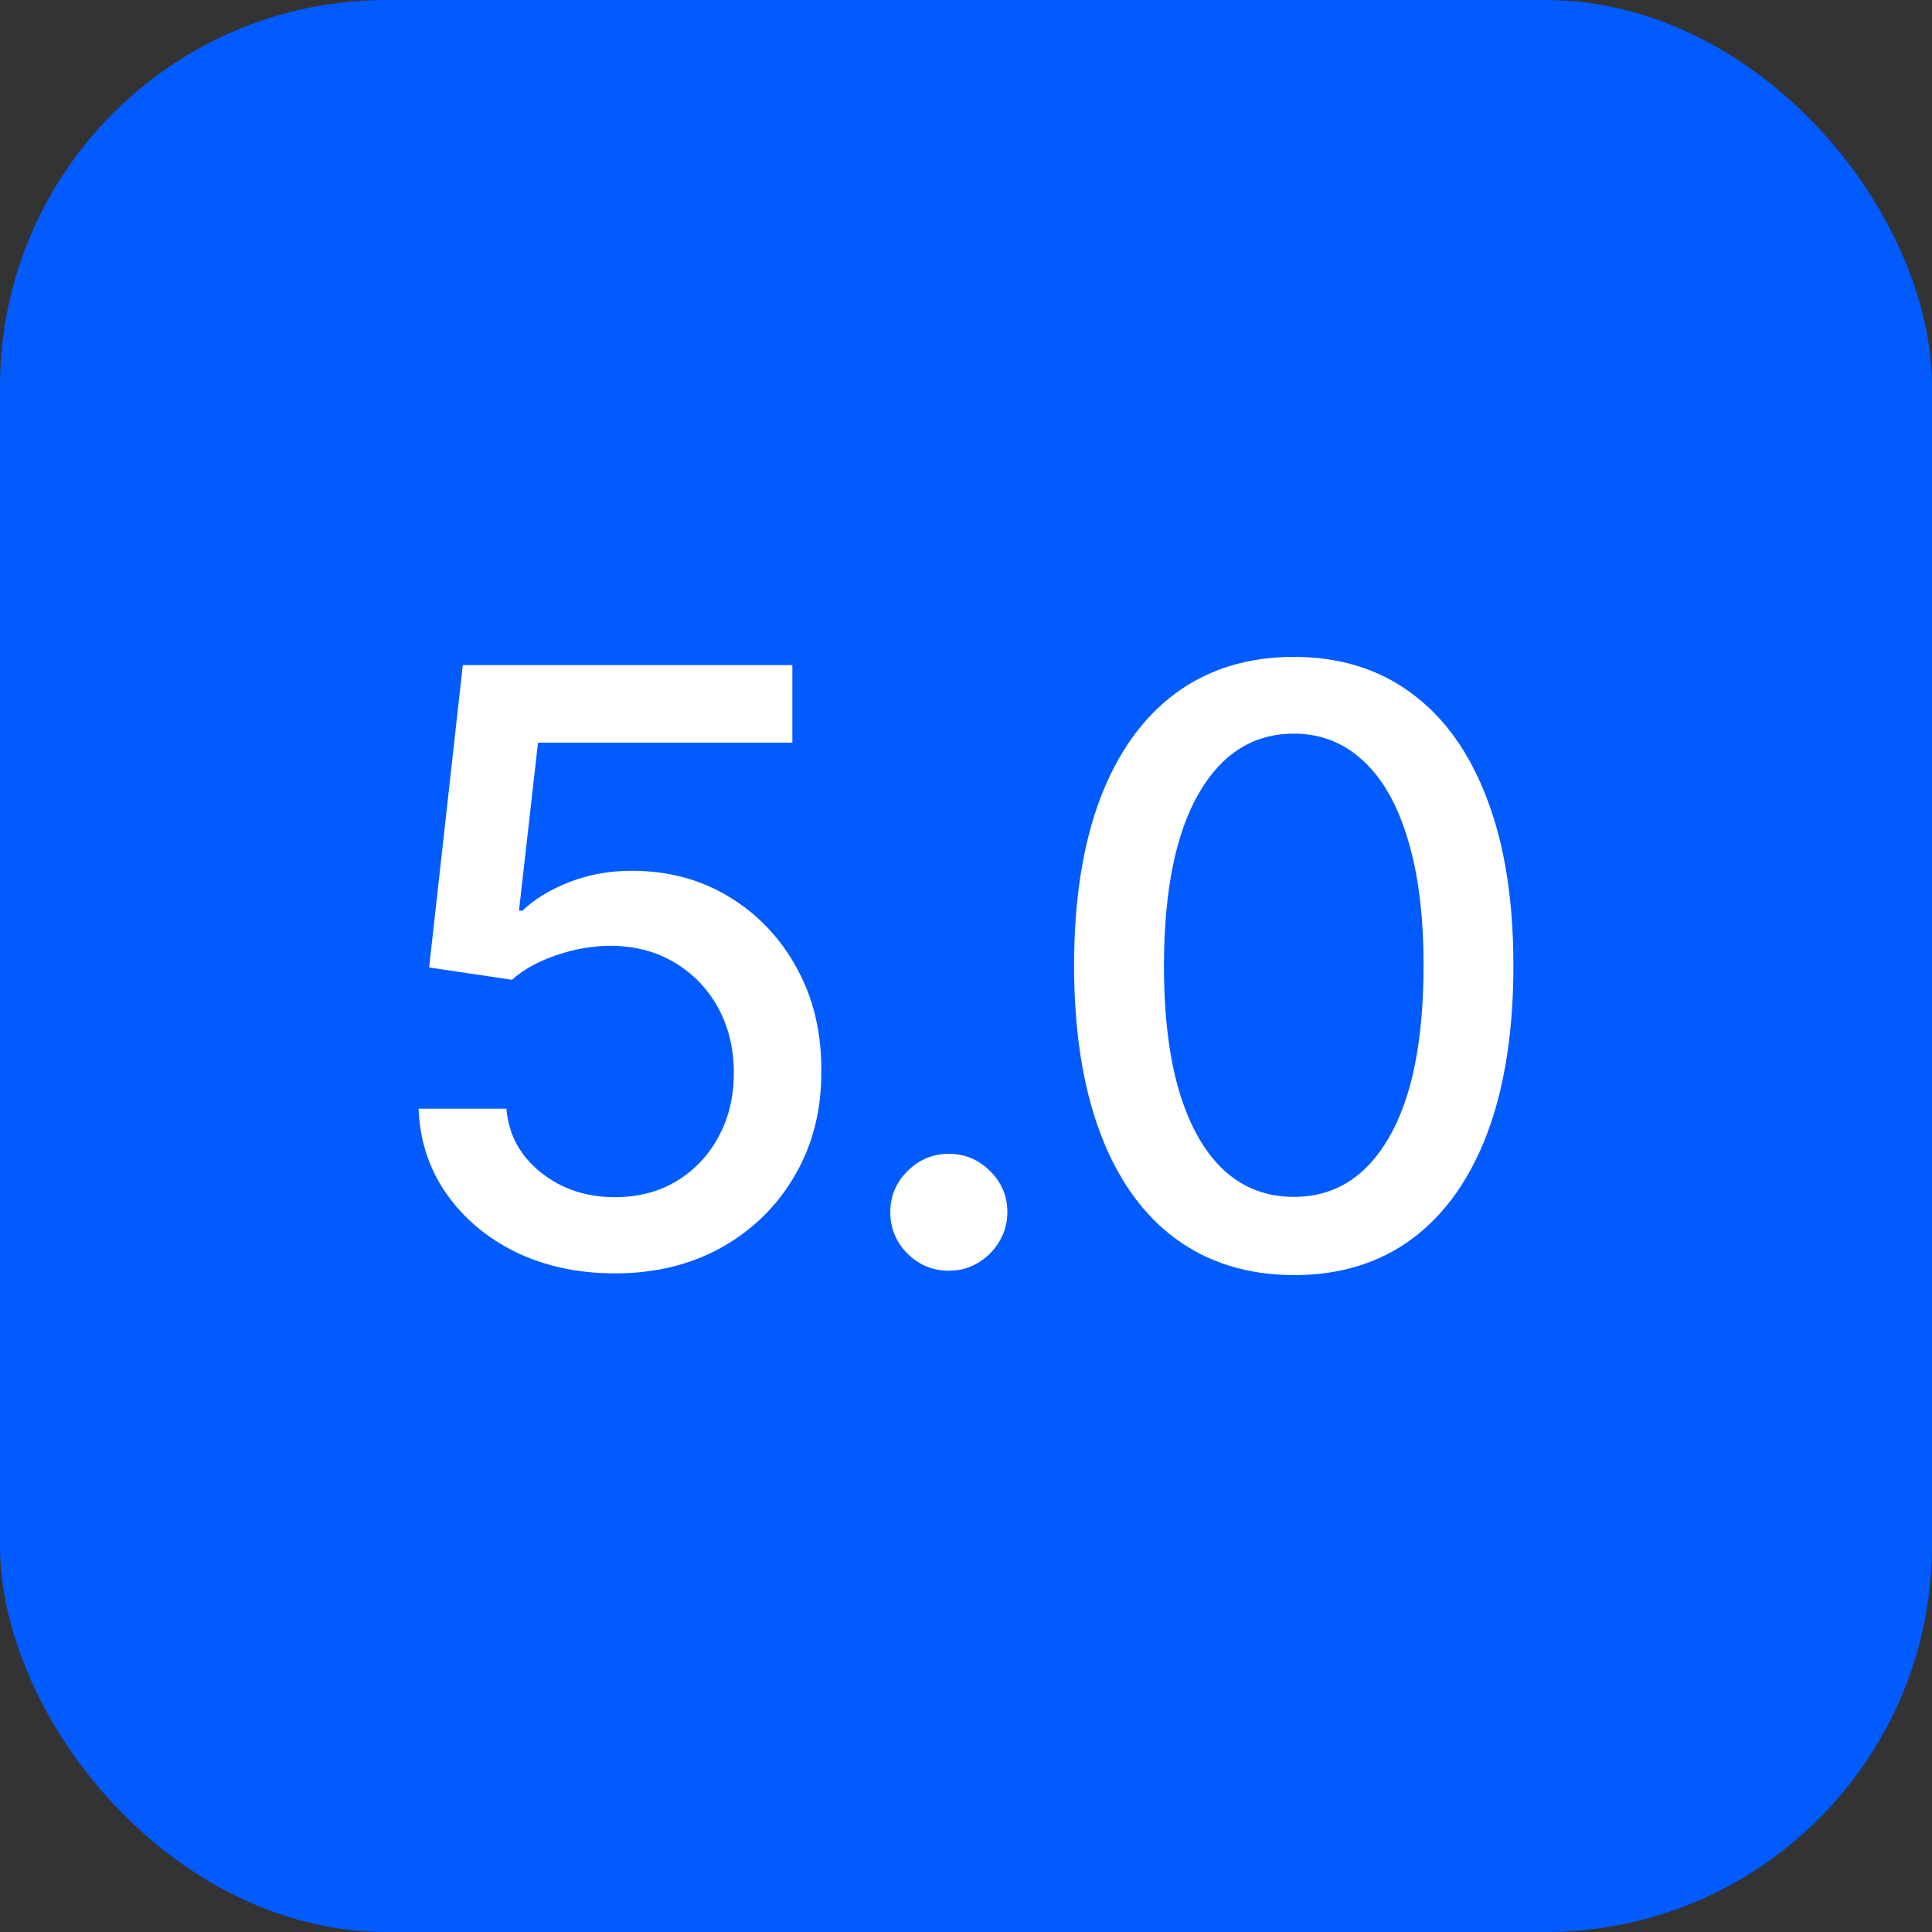
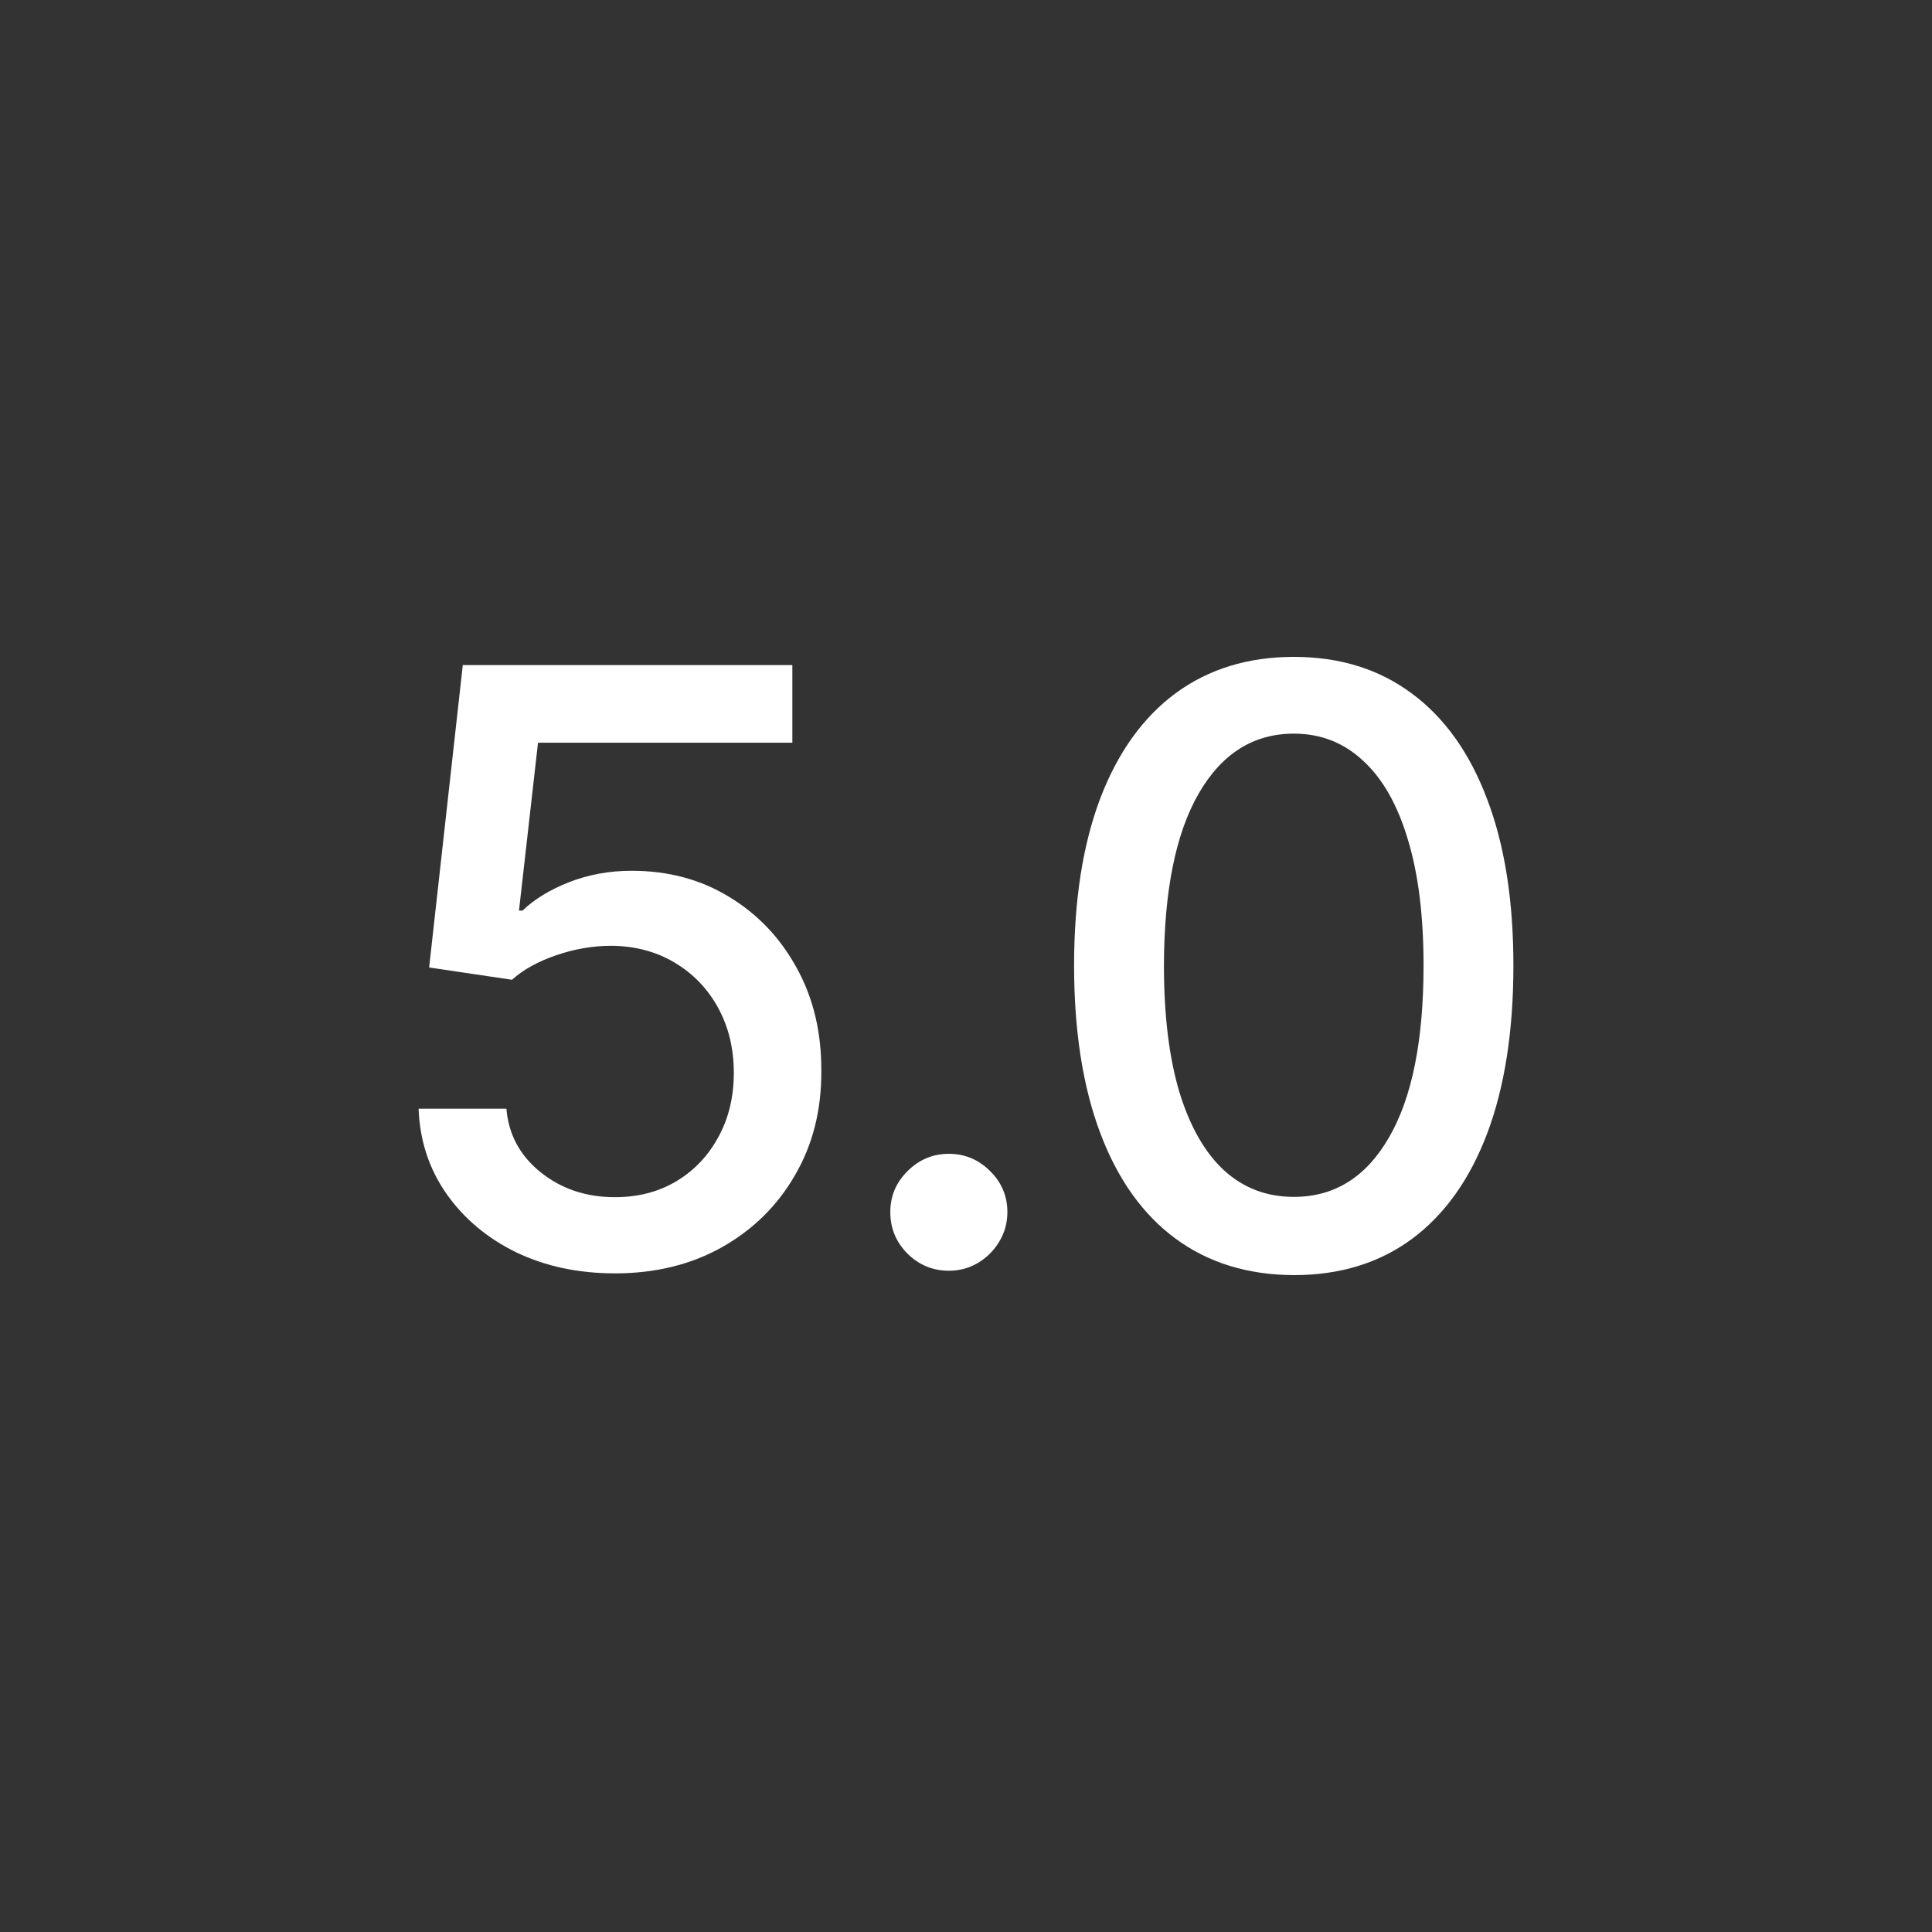
<svg xmlns="http://www.w3.org/2000/svg" width="300" height="300" viewBox="0 0 300 300" fill="none">
  <rect x="0" y="0" width="300" height="300" fill="#333333" stroke="none" />
-   <rect width="300" height="300" rx="60" fill="#025BFF" />
  <path d="M95.495 197.727C89.799 197.727 84.679 196.635 80.134 194.451C75.62 192.237 72.014 189.204 69.317 185.352C66.621 181.5 65.182 177.101 65 172.157H78.634C78.967 176.161 80.74 179.452 83.951 182.03C87.163 184.609 91.011 185.898 95.495 185.898C99.07 185.898 102.236 185.079 104.993 183.441C107.781 181.773 109.962 179.482 111.538 176.571C113.144 173.659 113.947 170.337 113.947 166.607C113.947 162.815 113.129 159.433 111.492 156.461C109.856 153.488 107.599 151.153 104.721 149.454C101.873 147.755 98.601 146.891 94.904 146.861C92.087 146.861 89.254 147.346 86.406 148.317C83.558 149.287 81.255 150.561 79.498 152.138L66.636 150.227L71.862 103.274H123.036V115.331H83.542L80.588 141.401H81.134C82.952 139.642 85.36 138.171 88.36 136.988C91.39 135.805 94.632 135.213 98.085 135.213C103.751 135.213 108.796 136.563 113.219 139.263C117.673 141.962 121.173 145.647 123.718 150.318C126.293 154.959 127.566 160.298 127.535 166.334C127.566 172.37 126.202 177.754 123.445 182.485C120.718 187.217 116.931 190.948 112.083 193.678C107.266 196.377 101.736 197.727 95.495 197.727Z" fill="white" />
  <path d="M147.336 197.318C144.851 197.318 142.715 196.438 140.928 194.679C139.14 192.889 138.246 190.736 138.246 188.218C138.246 185.731 139.14 183.608 140.928 181.848C142.715 180.059 144.851 179.164 147.336 179.164C149.82 179.164 151.956 180.059 153.744 181.848C155.531 183.608 156.425 185.731 156.425 188.218C156.425 189.886 156.001 191.418 155.153 192.813C154.335 194.178 153.244 195.27 151.88 196.089C150.517 196.908 149.002 197.318 147.336 197.318Z" fill="white" />
  <path d="M200.915 198C193.734 197.97 187.599 196.074 182.509 192.313C177.418 188.552 173.525 183.077 170.829 175.888C168.132 168.7 166.784 160.04 166.784 149.909C166.784 139.809 168.132 131.179 170.829 124.021C173.555 116.863 177.464 111.403 182.554 107.642C187.674 103.881 193.795 102 200.915 102C208.035 102 214.14 103.896 219.23 107.687C224.32 111.448 228.213 116.908 230.91 124.066C233.637 131.194 235 139.809 235 149.909C235 160.07 233.652 168.745 230.955 175.934C228.259 183.092 224.365 188.567 219.275 192.358C214.185 196.119 208.065 198 200.915 198ZM200.915 185.852C207.217 185.852 212.14 182.773 215.685 176.616C219.26 170.459 221.048 161.556 221.048 149.909C221.048 142.174 220.23 135.638 218.594 130.3C216.988 124.931 214.67 120.866 211.64 118.106C208.641 115.316 205.065 113.92 200.915 113.92C194.643 113.92 189.72 117.014 186.144 123.202C182.569 129.39 180.766 138.292 180.736 149.909C180.736 157.674 181.539 164.241 183.145 169.609C184.781 174.948 187.099 178.997 190.098 181.757C193.098 184.487 196.703 185.852 200.915 185.852Z" fill="white" />
</svg>